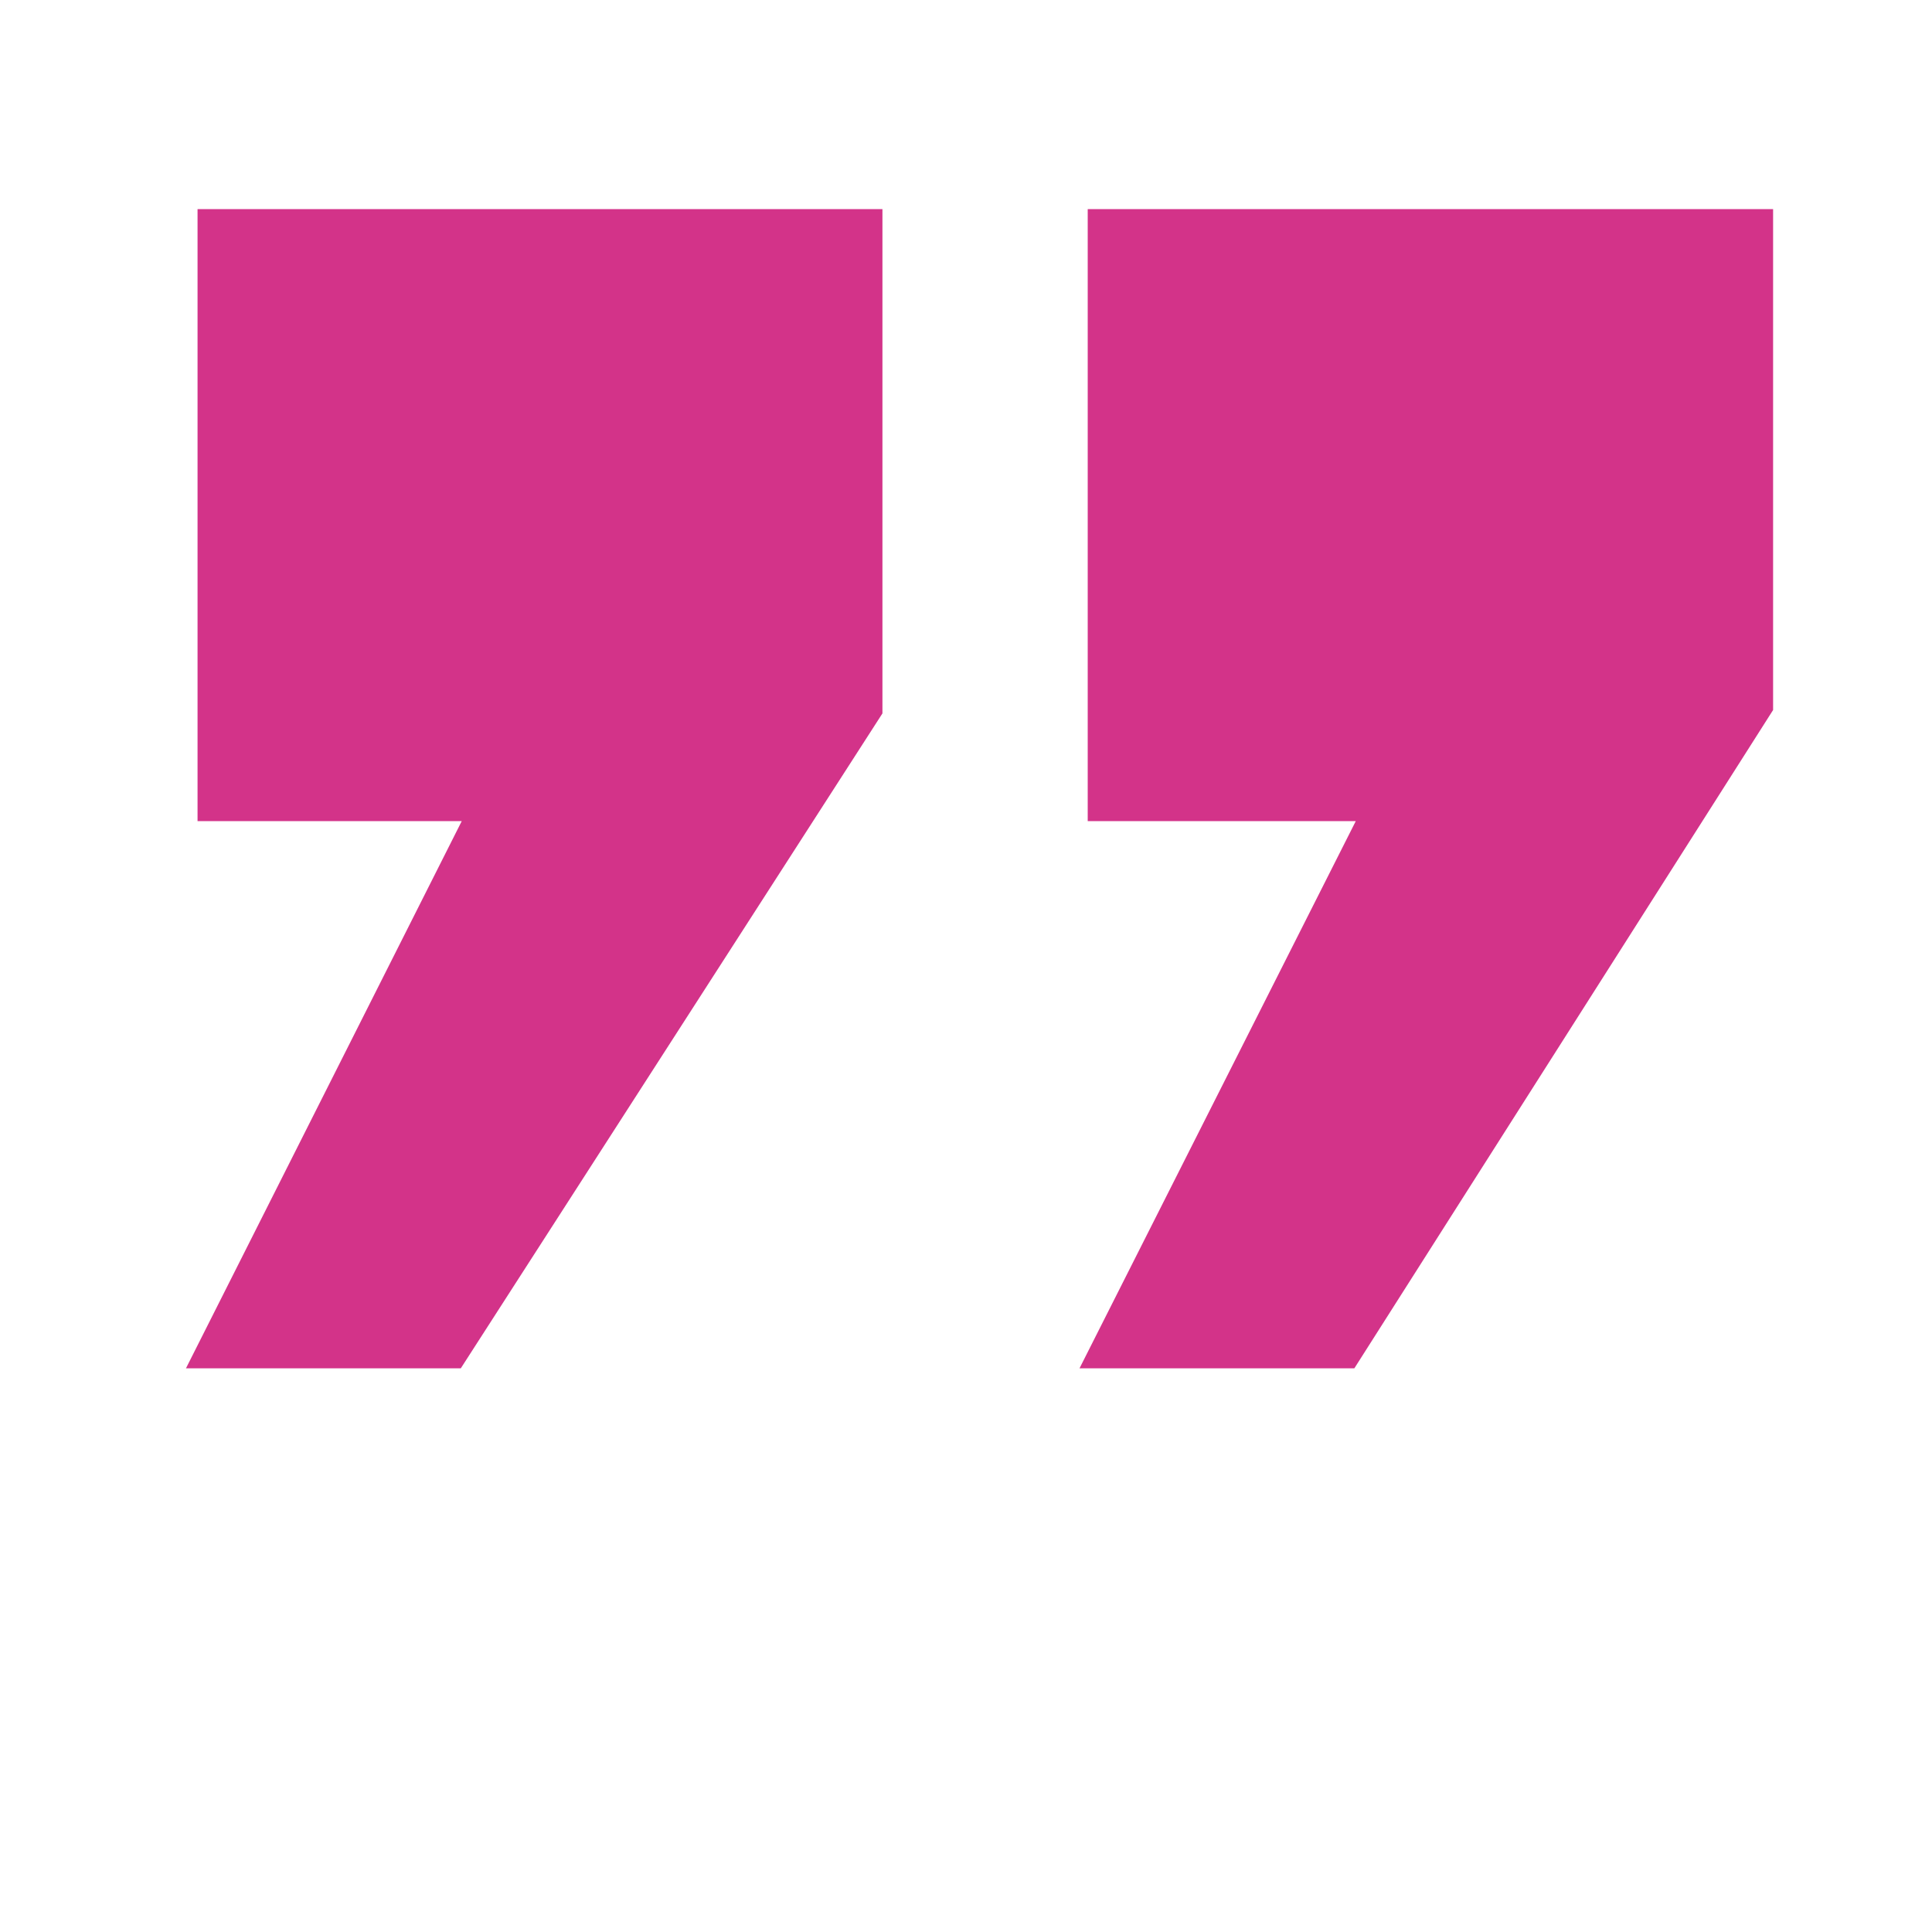
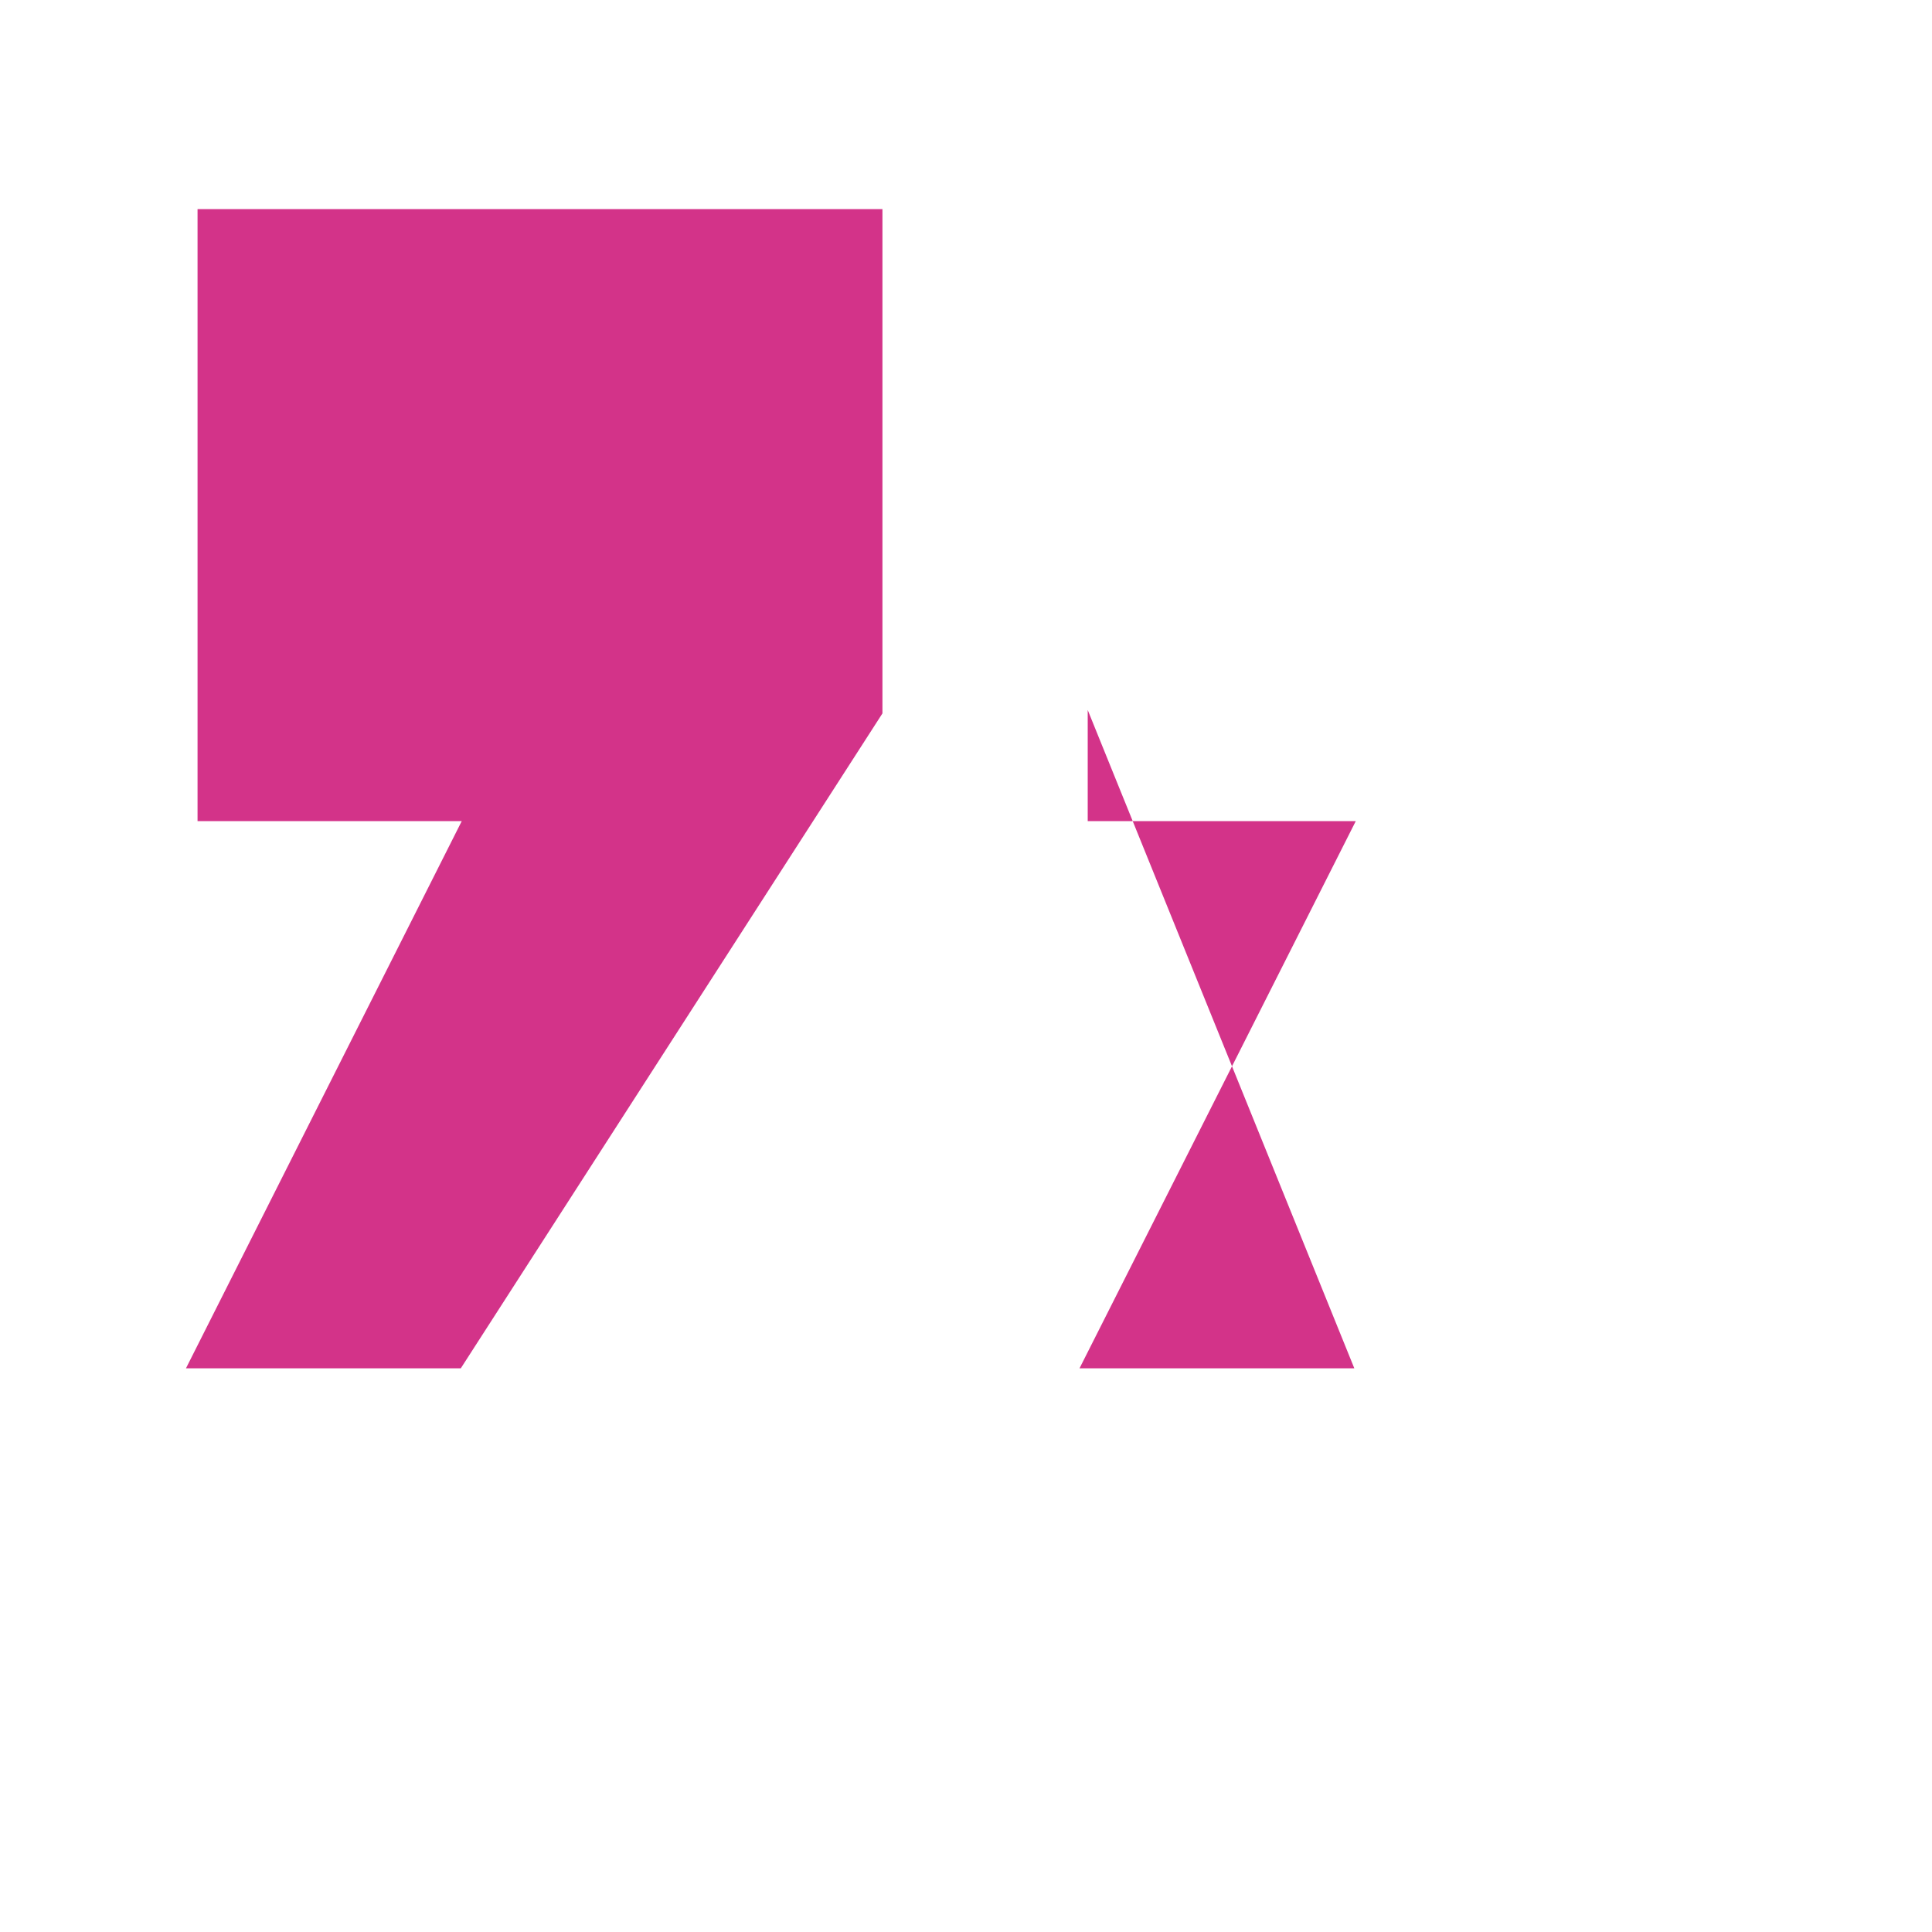
<svg xmlns="http://www.w3.org/2000/svg" id="Слой_1" data-name="Слой 1" viewBox="0 0 40 40">
  <defs>
    <style>.cls-1{fill:#d33389;}</style>
  </defs>
  <title>тренер-по-ораторскому-мастерствуМонтажная область 1 копия</title>
-   <path class="cls-1" d="M9.54,28.33H3.85L9.56,17H4.09V4.33H18.27V14.77Zm18.5,0H22.35L28.07,17H22.52V4.33H36.71V14.7Z" />
+   <path class="cls-1" d="M9.54,28.33H3.85L9.56,17H4.09V4.33H18.27V14.77Zm18.5,0H22.35L28.07,17H22.52V4.33V14.7Z" />
</svg>